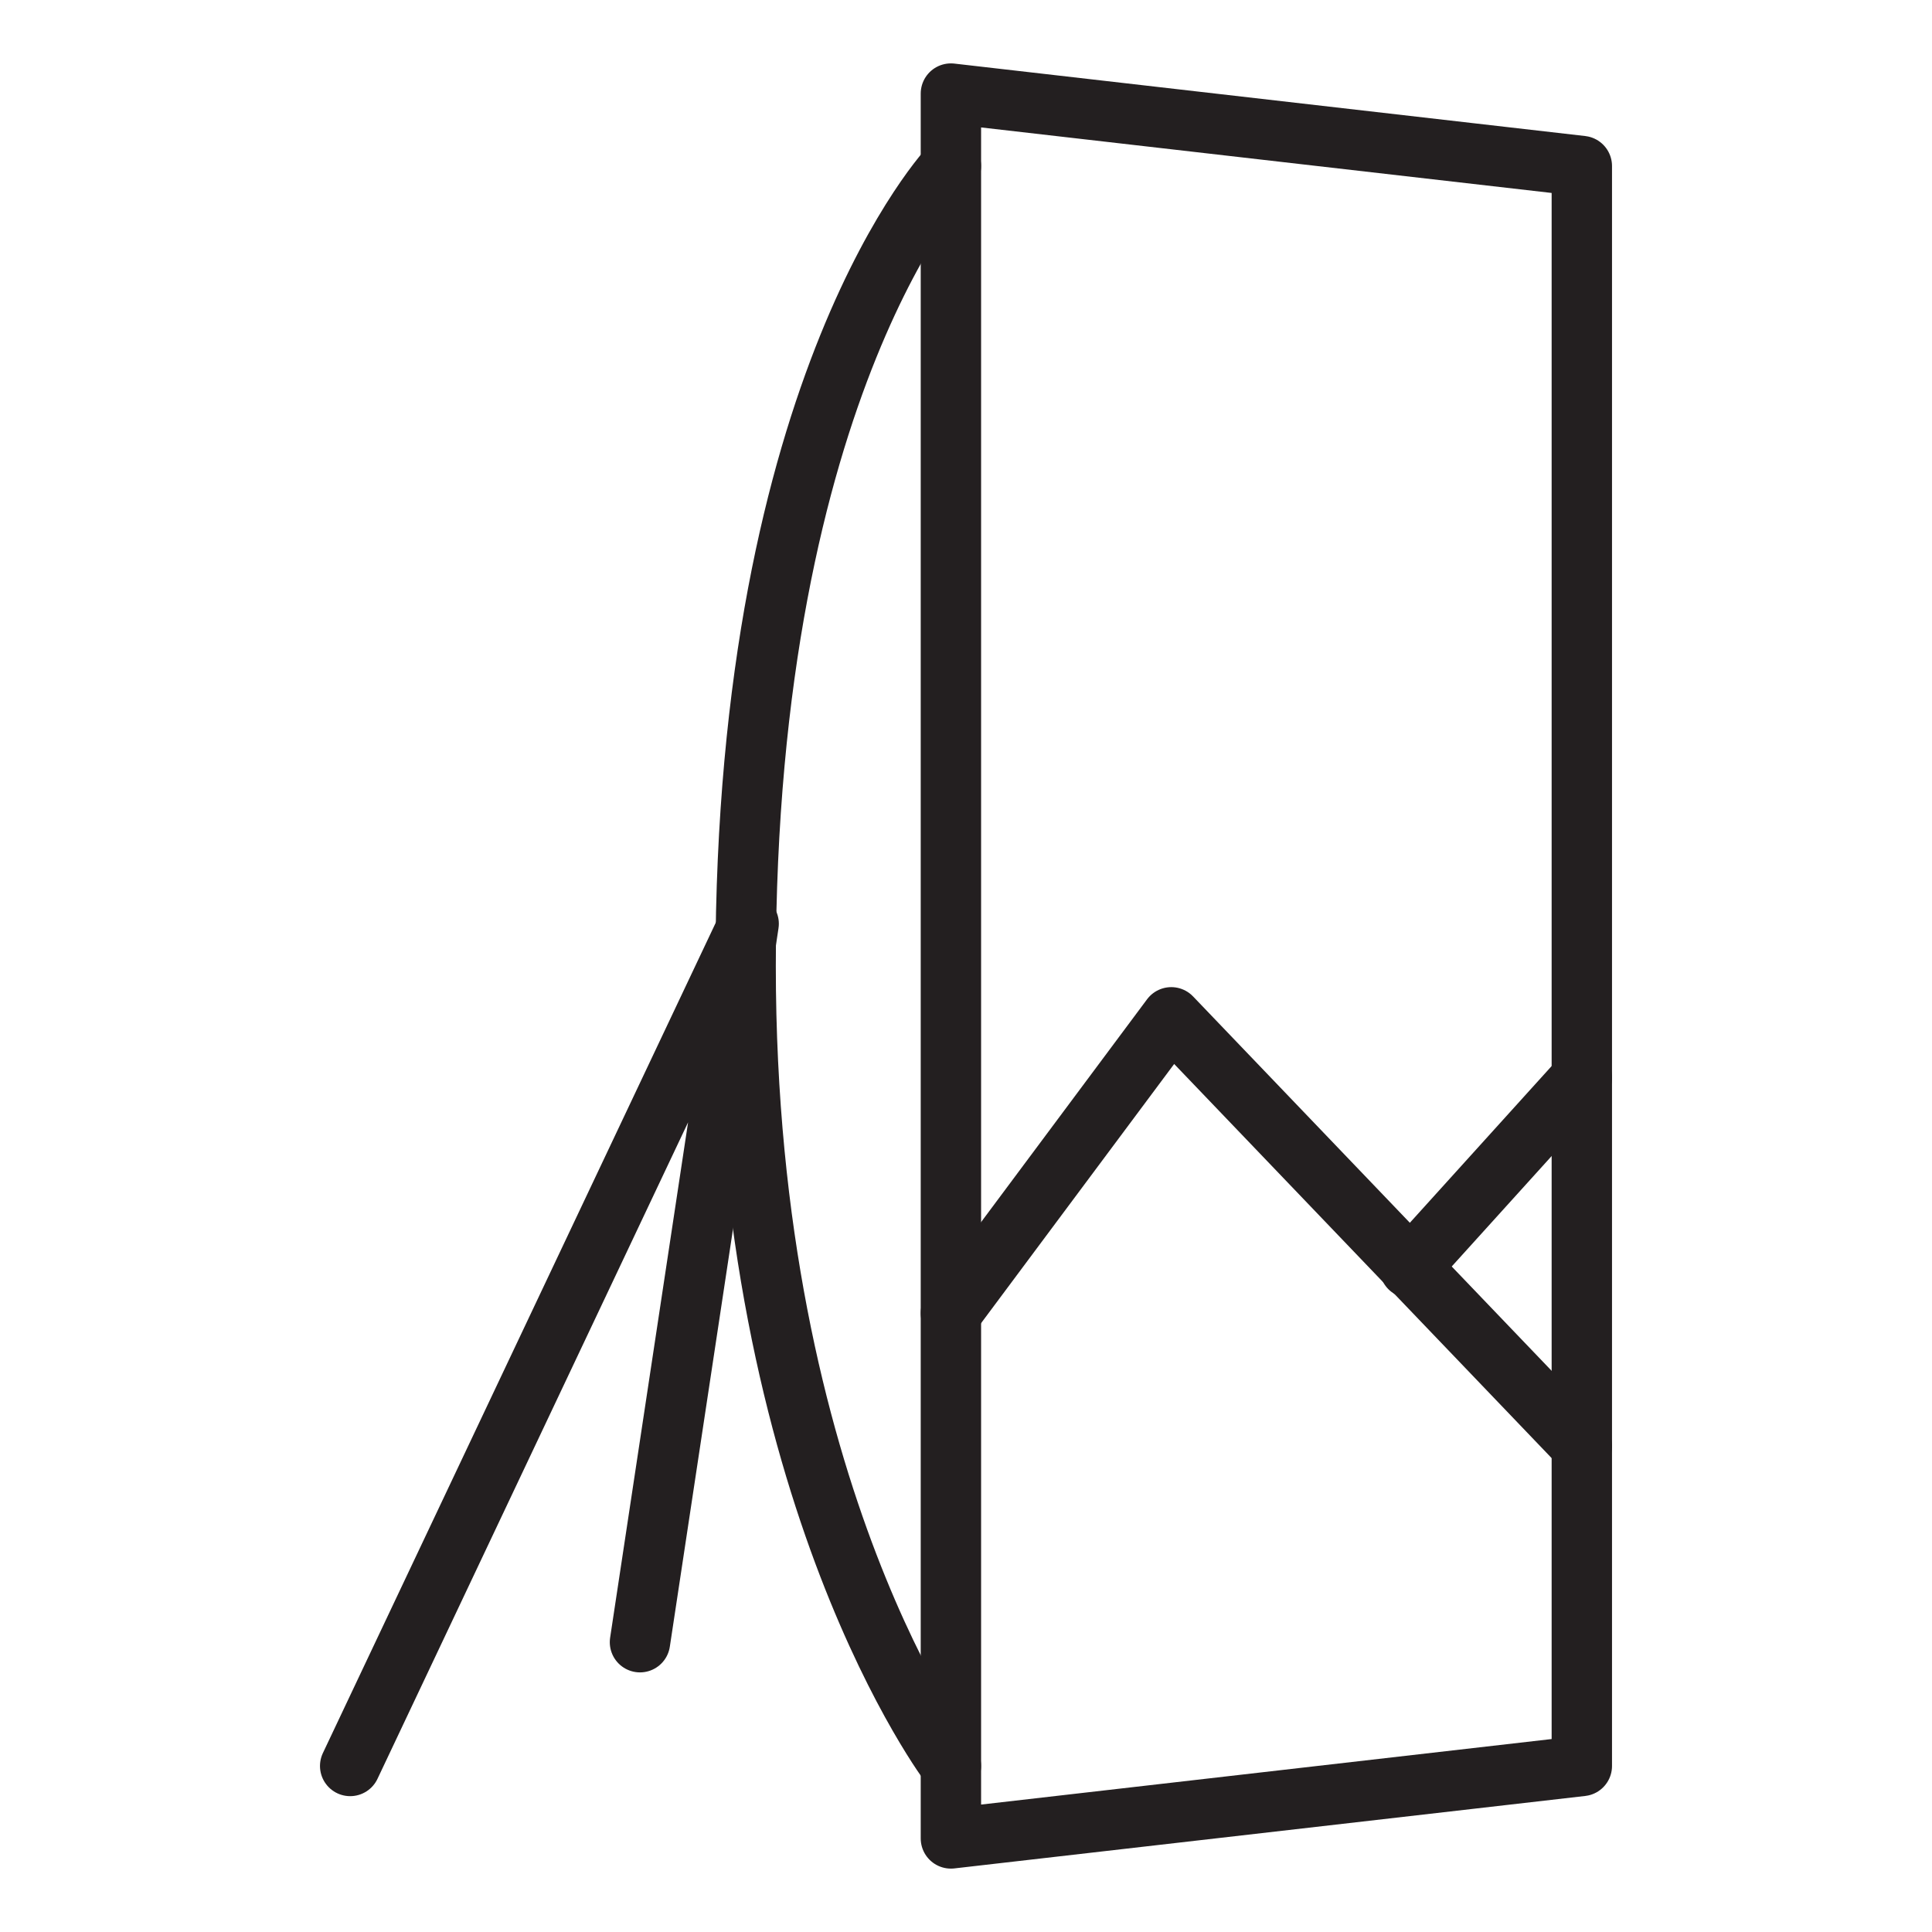
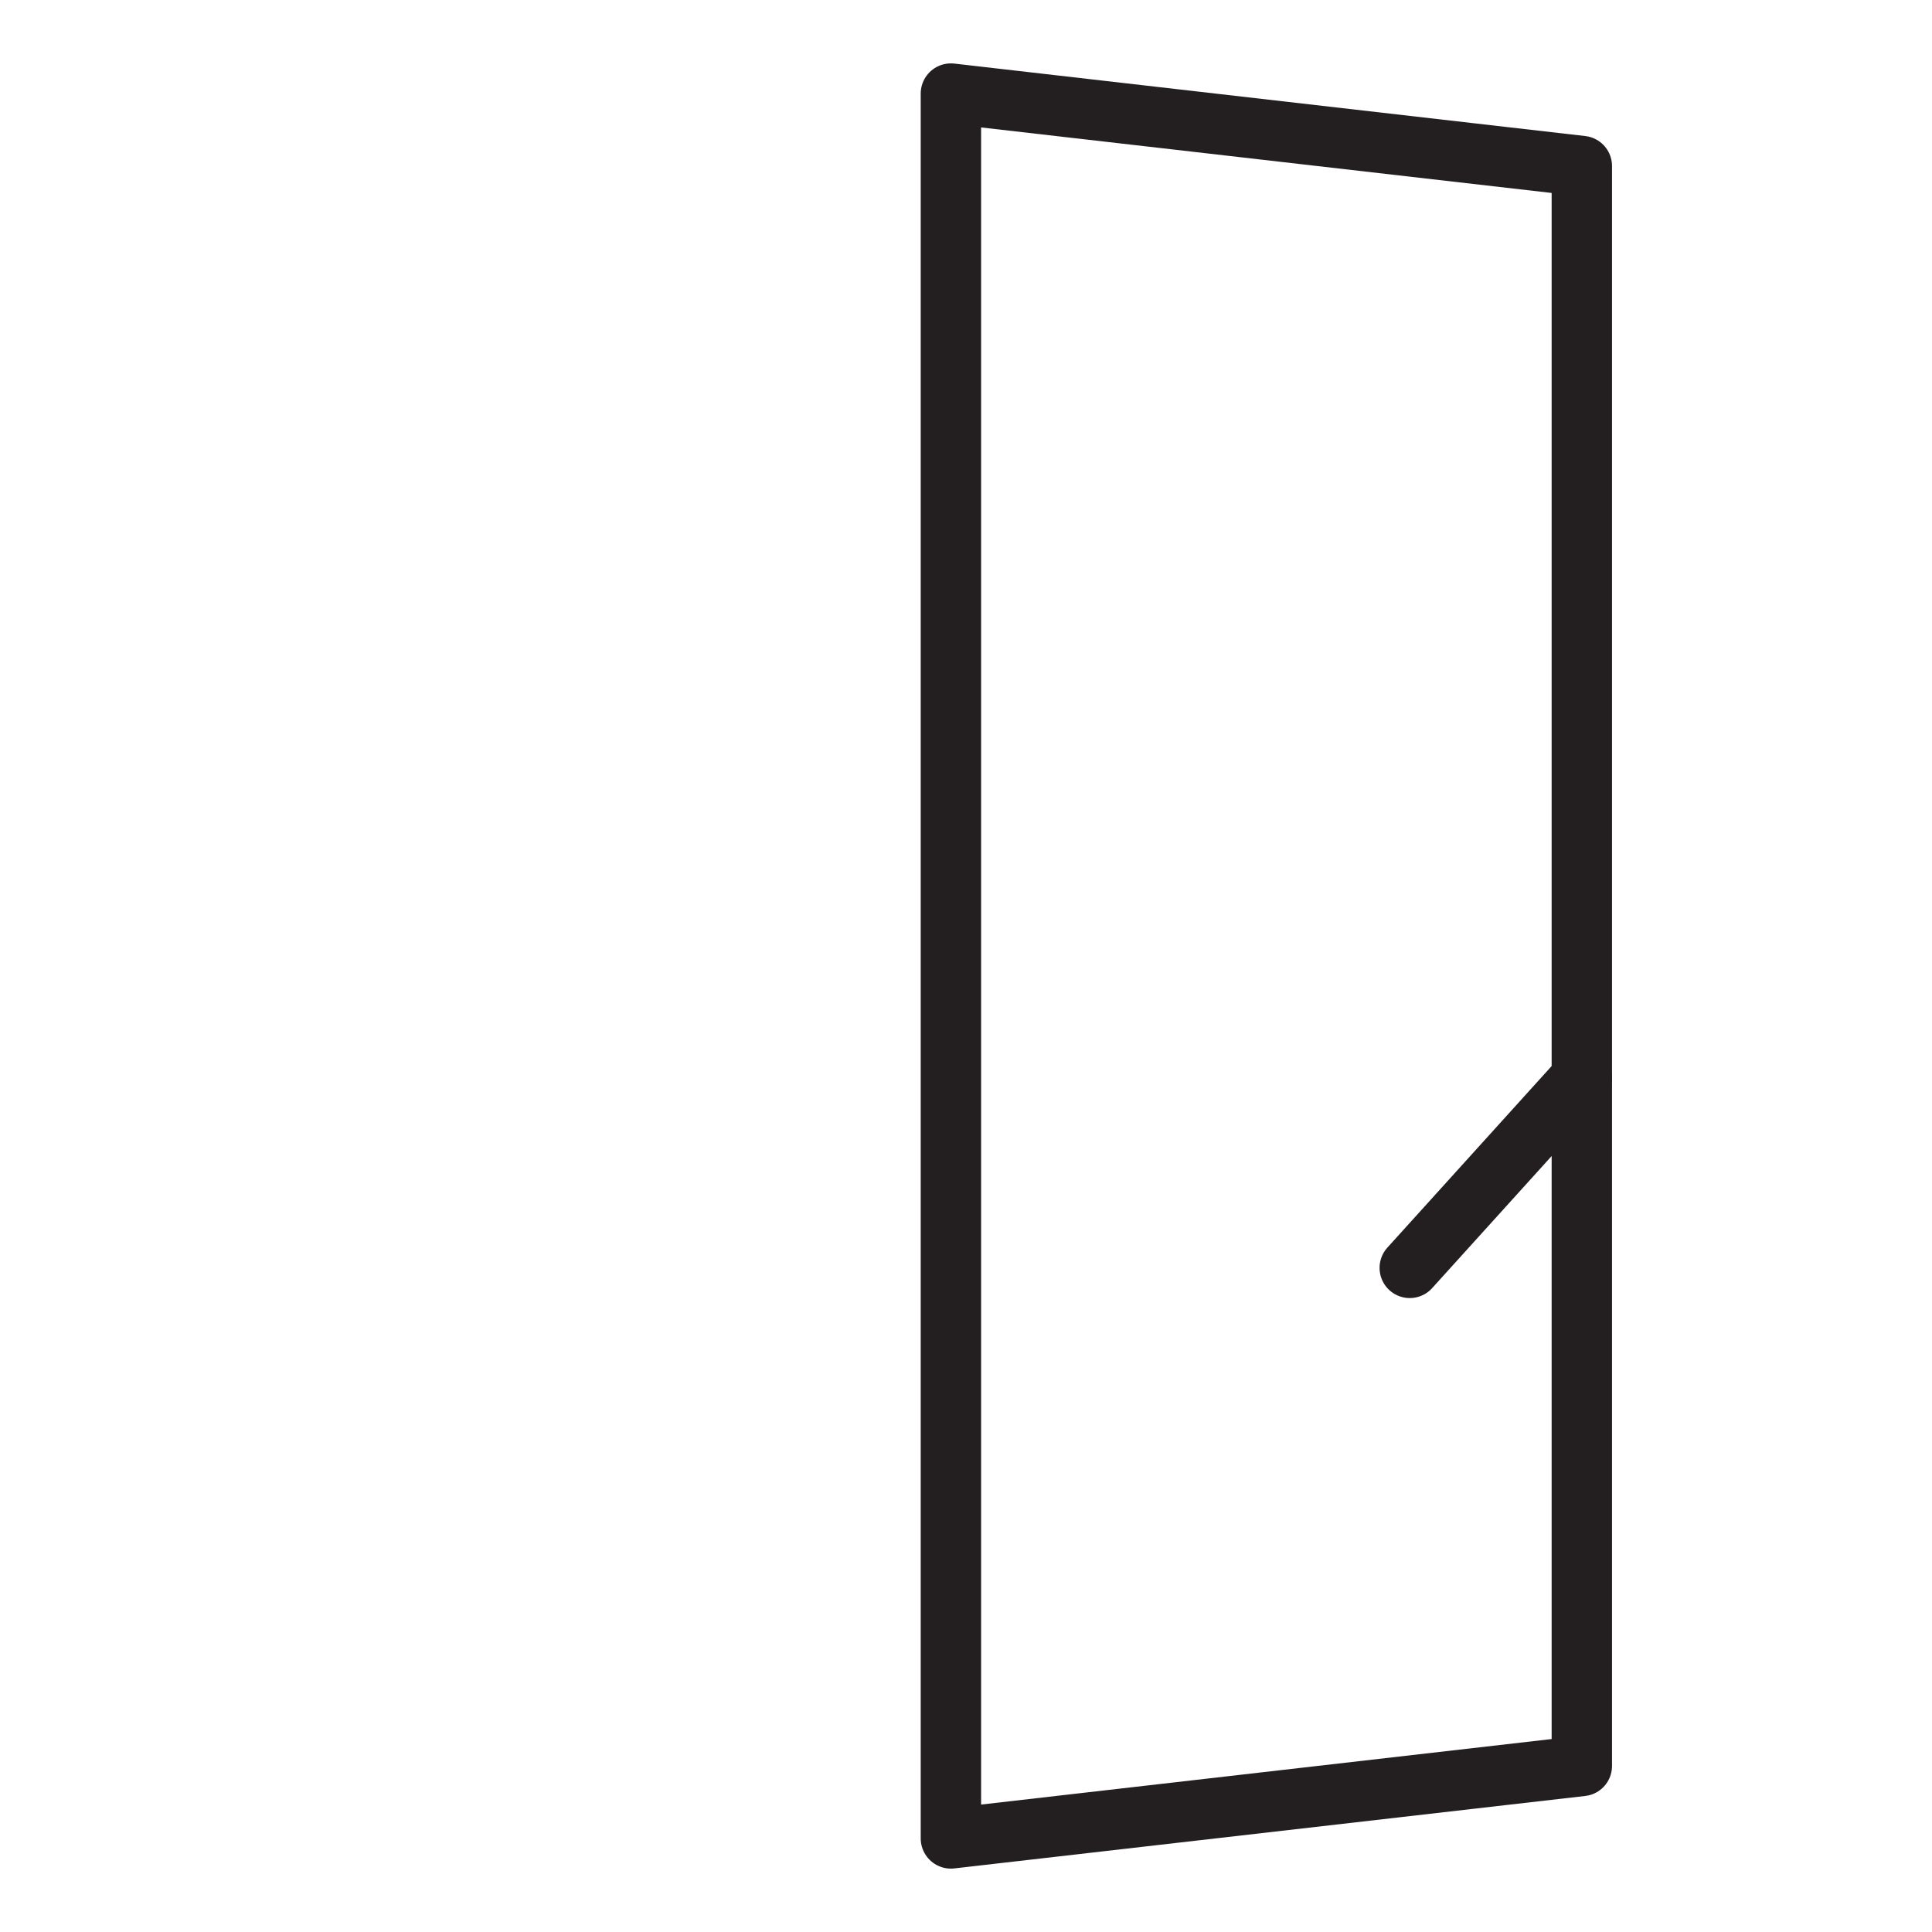
<svg xmlns="http://www.w3.org/2000/svg" id="Layer_1" x="0px" y="0px" viewBox="0 0 64 64" style="enable-background:new 0 0 64 64;" xml:space="preserve">
  <style type="text/css">
	.st0{fill:none;stroke:#231F20;stroke-width:2;stroke-linecap:round;stroke-linejoin:round;stroke-miterlimit:10;}
</style>
  <g>
    <polygon class="st0" points="52.4,58.5 31.5,60.9 31.5,3.1 52.4,5.5  " />
-     <path class="st0" d="M31.5,5.5c0,0-6.8,7.1-6.8,26.5c0,17.6,6.8,26.5,6.8,26.5" />
-     <polyline class="st0" points="11.6,58.5 24.8,30.6 21.2,54.4  " />
-     <polyline class="st0" points="31.5,43.5 38.8,33.7 52.4,47.9  " />
    <line class="st0" x1="52.4" y1="35.7" x2="46.7" y2="42" />
  </g>
</svg>